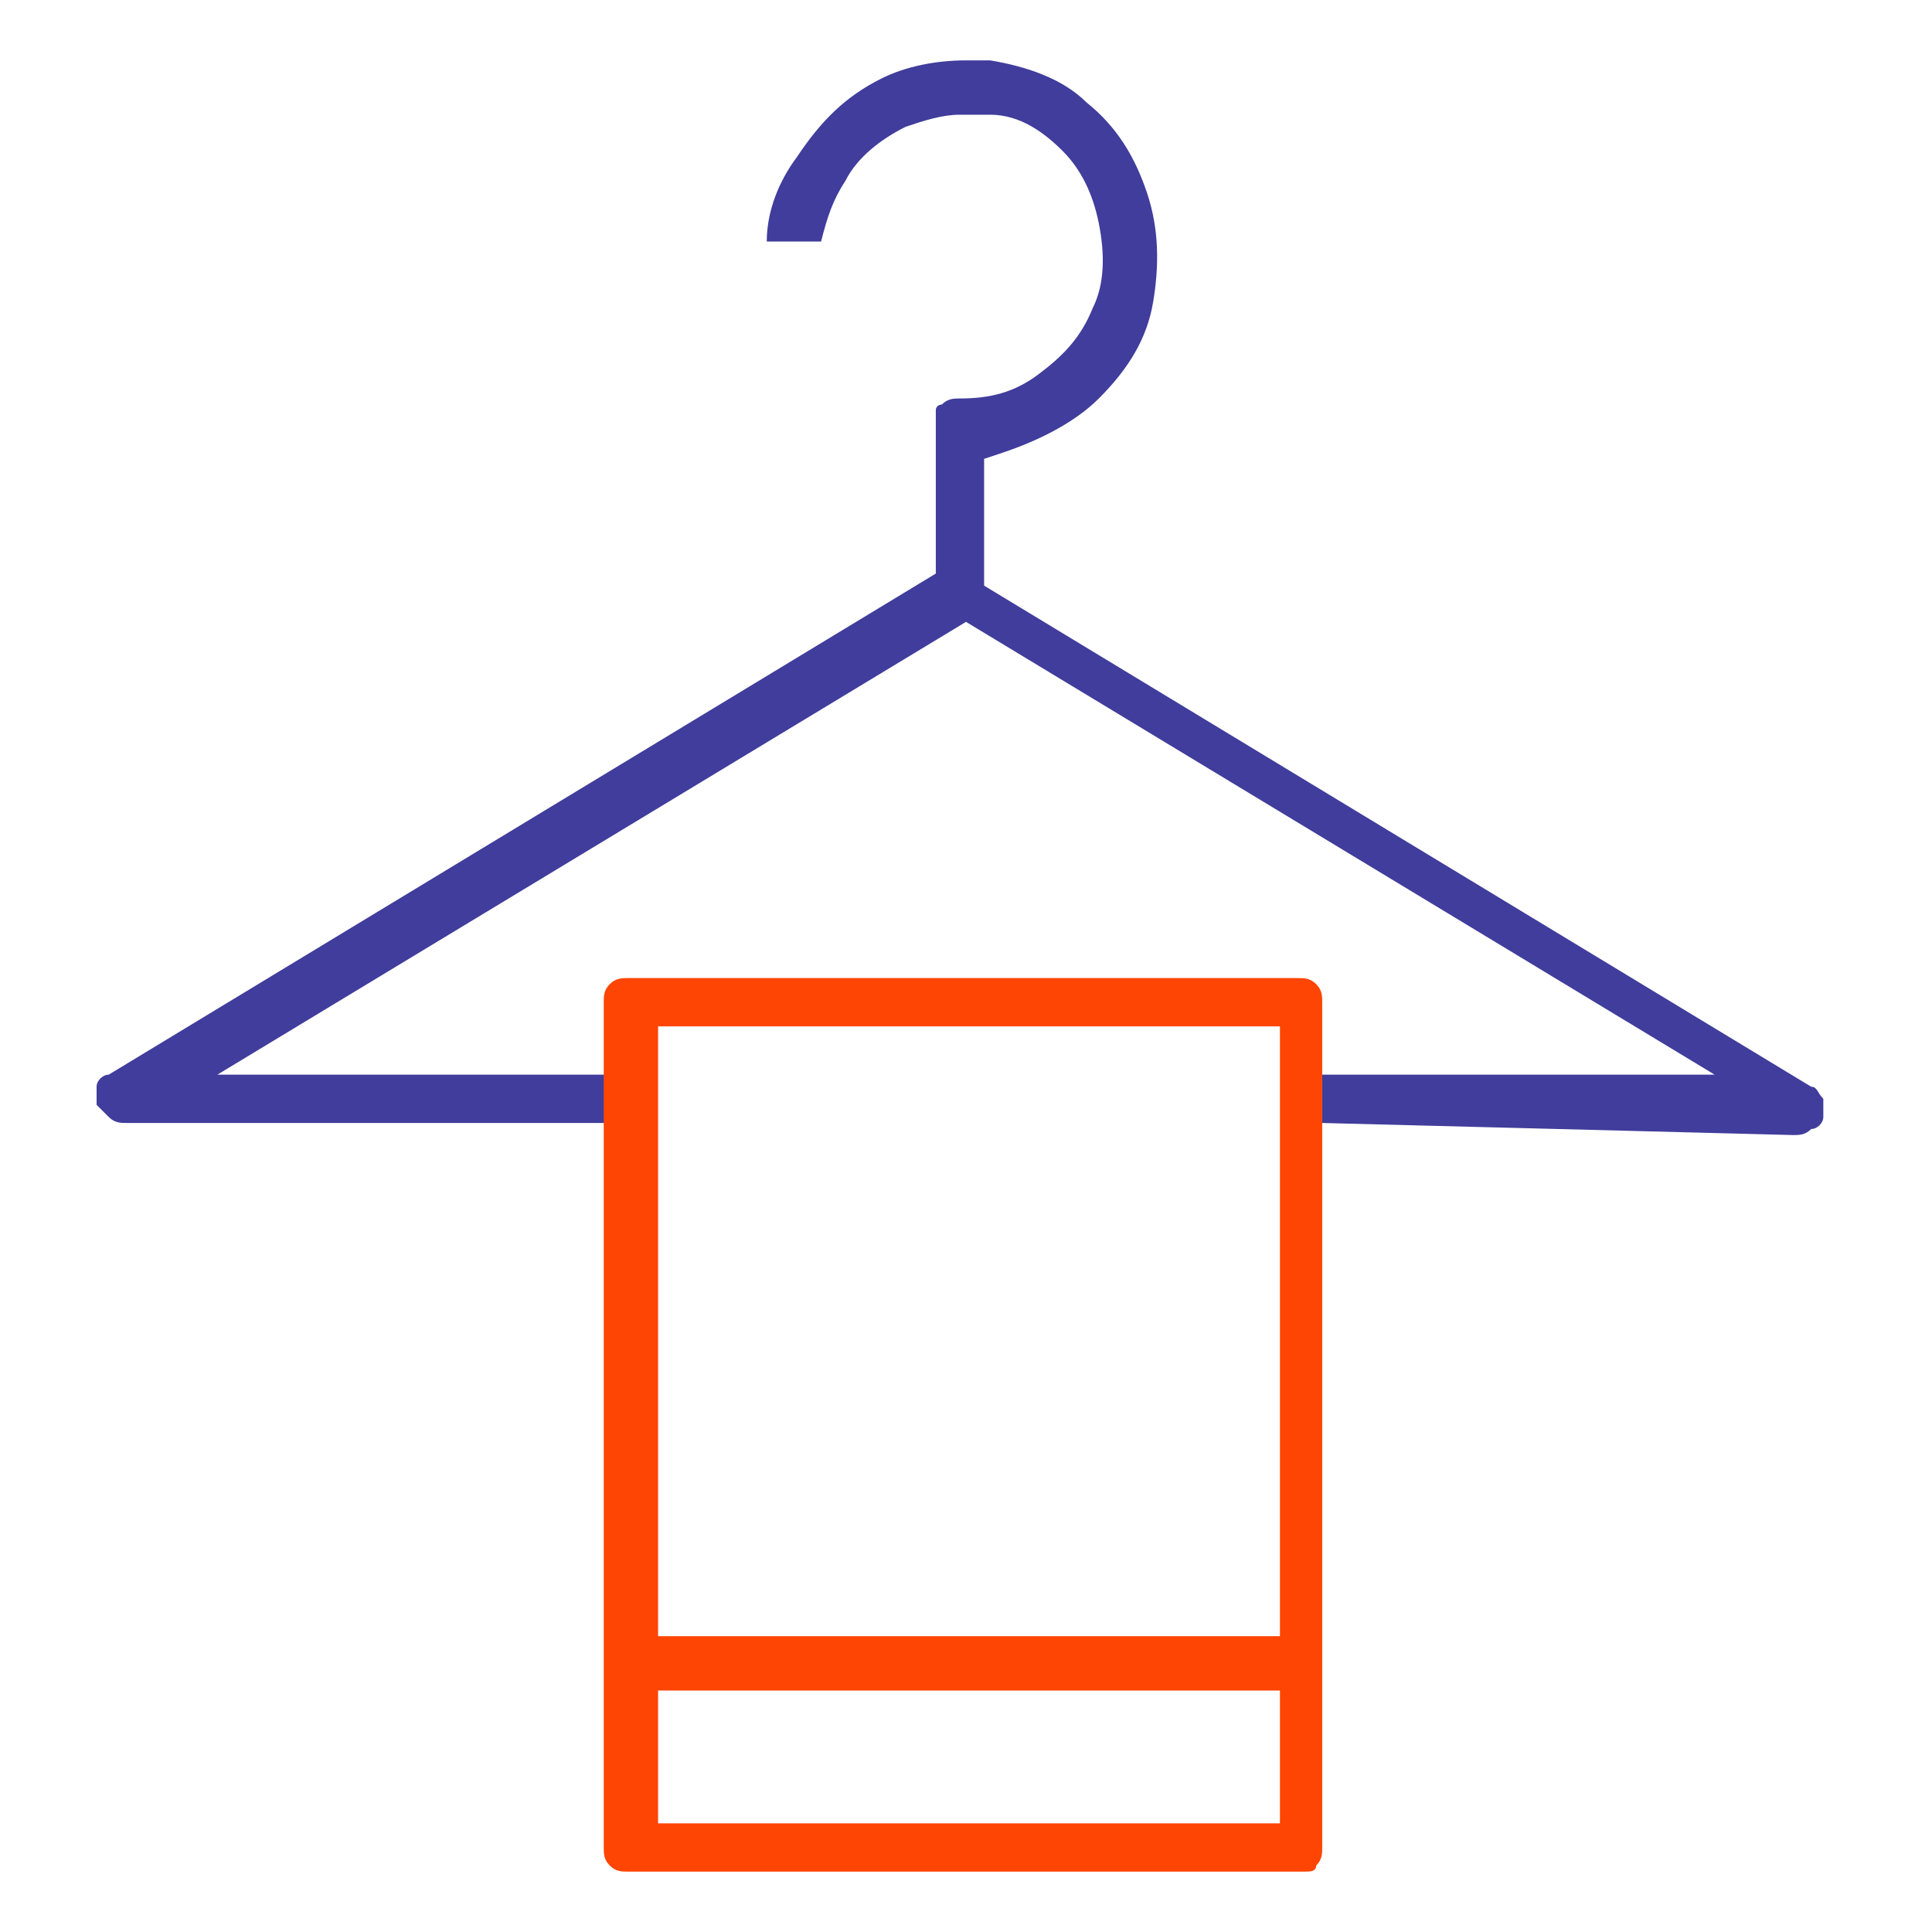
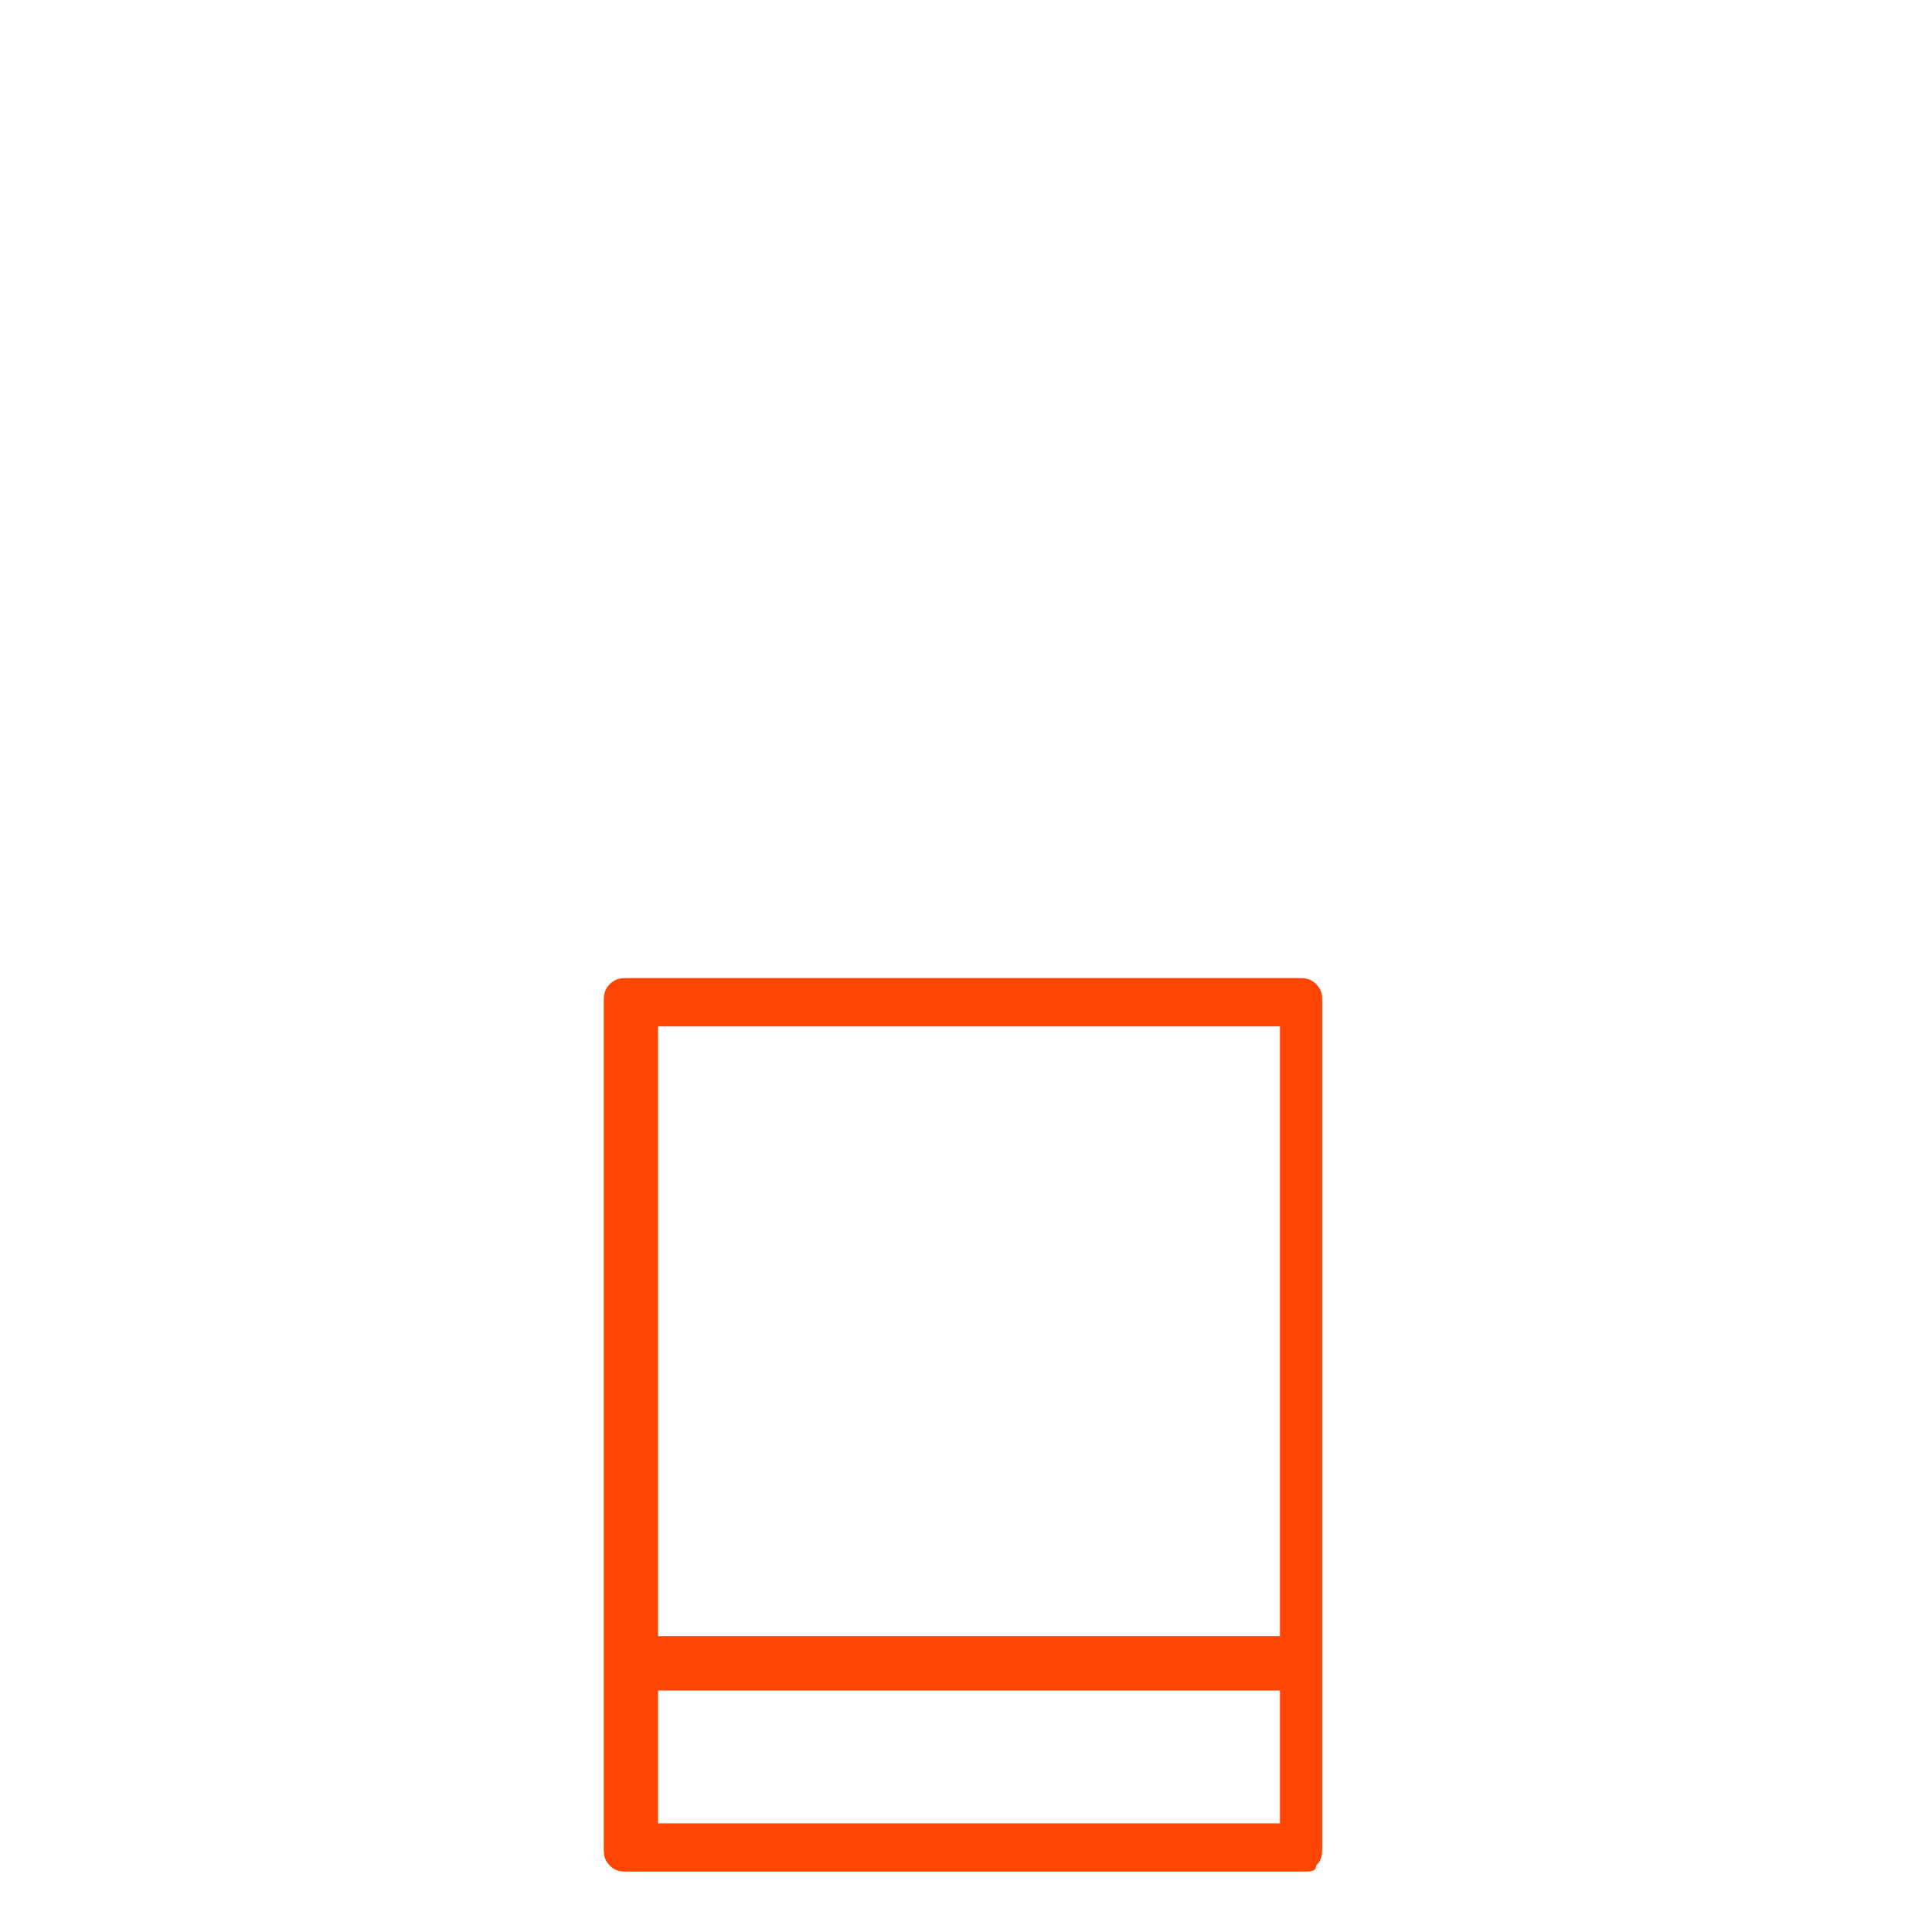
<svg xmlns="http://www.w3.org/2000/svg" version="1.1" id="Layer_1" x="0px" y="0px" viewBox="0 0 32 32" style="enable-background:new 0 0 32 32;" xml:space="preserve">
  <style type="text/css">
	.st0{fill:#403D9C;}
	.st1{fill:#FF4503;}
</style>
  <g>
-     <path class="st0" d="M21.9,18.6v-0.8h6.5L16,10.3L3.6,17.8h6.5v0.8h-8c-0.1,0-0.2,0-0.3-0.1c-0.1-0.1-0.1-0.1-0.2-0.2   c0-0.1,0-0.2,0-0.3c0-0.1,0.1-0.2,0.2-0.2l13.7-8.3V7c0-0.1,0-0.1,0-0.2c0-0.1,0.1-0.1,0.1-0.1c0.1-0.1,0.2-0.1,0.3-0.1   c0.5,0,0.9-0.1,1.3-0.4c0.4-0.3,0.7-0.6,0.9-1.1c0.2-0.4,0.2-0.9,0.1-1.4c-0.1-0.5-0.3-0.9-0.6-1.2c-0.3-0.3-0.7-0.6-1.2-0.6   c-0.2,0-0.3,0-0.5,0c-0.3,0-0.6,0.1-0.9,0.2c-0.4,0.2-0.8,0.5-1,0.9c-0.2,0.3-0.3,0.6-0.4,1h-0.9c0-0.5,0.2-1,0.5-1.4   C13.6,2,14,1.6,14.6,1.3C15,1.1,15.5,1,16,1c0.1,0,0.2,0,0.4,0c0.6,0.1,1.2,0.3,1.6,0.7c0.5,0.4,0.8,0.9,1,1.5   c0.2,0.6,0.2,1.2,0.1,1.8c-0.1,0.6-0.4,1.1-0.9,1.6c-0.4,0.4-1,0.7-1.6,0.9l-0.3,0.1v2.1l13.7,8.3c0.1,0,0.1,0.1,0.2,0.2   c0,0.1,0,0.2,0,0.3c0,0.1-0.1,0.2-0.2,0.2c-0.1,0.1-0.2,0.1-0.3,0.1L21.9,18.6z" />
    <path class="st1" d="M10.4,31c-0.1,0-0.2,0-0.3-0.1C10,30.8,10,30.7,10,30.6v-14c0-0.1,0-0.2,0.1-0.3c0.1-0.1,0.2-0.1,0.3-0.1h11.1   c0.1,0,0.2,0,0.3,0.1c0.1,0.1,0.1,0.2,0.1,0.3v14c0,0.1,0,0.2-0.1,0.3C21.8,31,21.7,31,21.6,31H10.4z M10.9,30.2h10.3v-2.2H10.9   V30.2z M10.9,27.1h10.3V17H10.9V27.1z" />
  </g>
</svg>